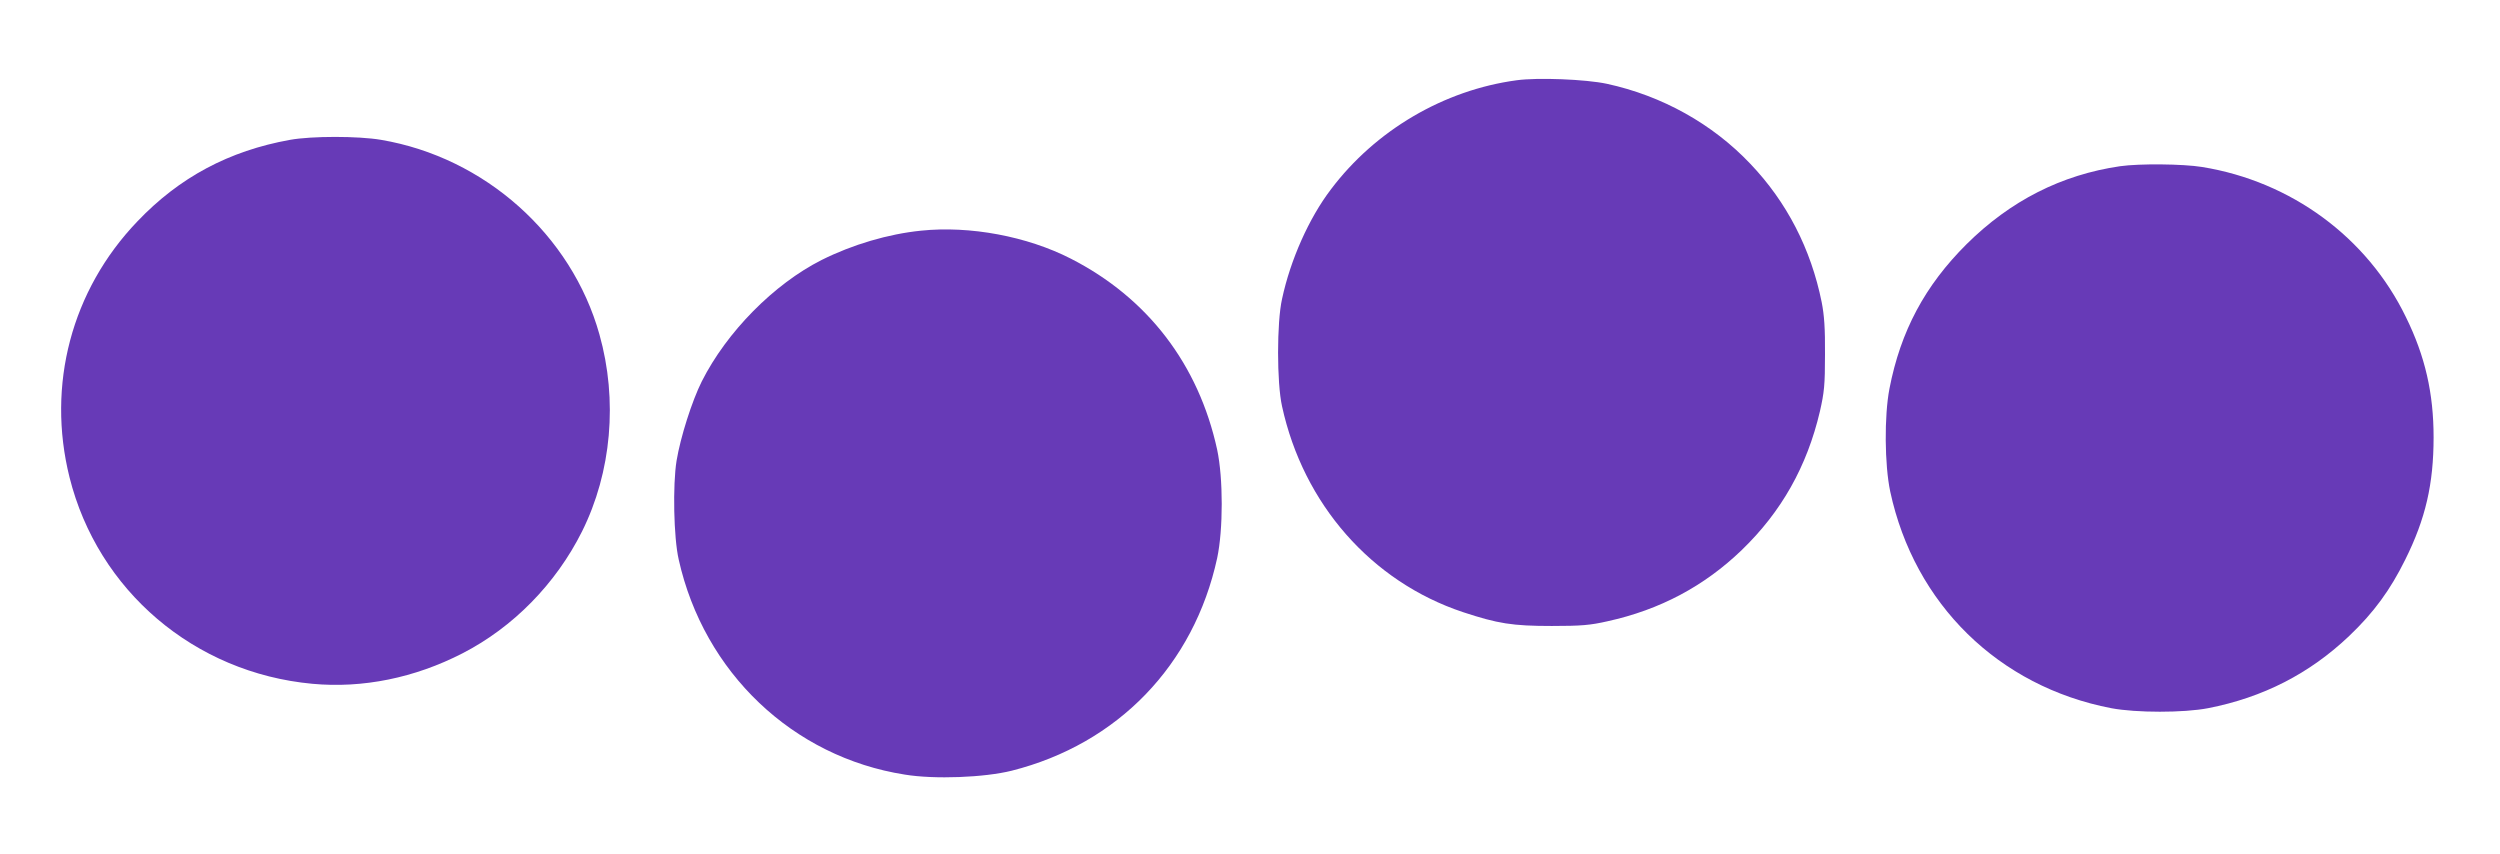
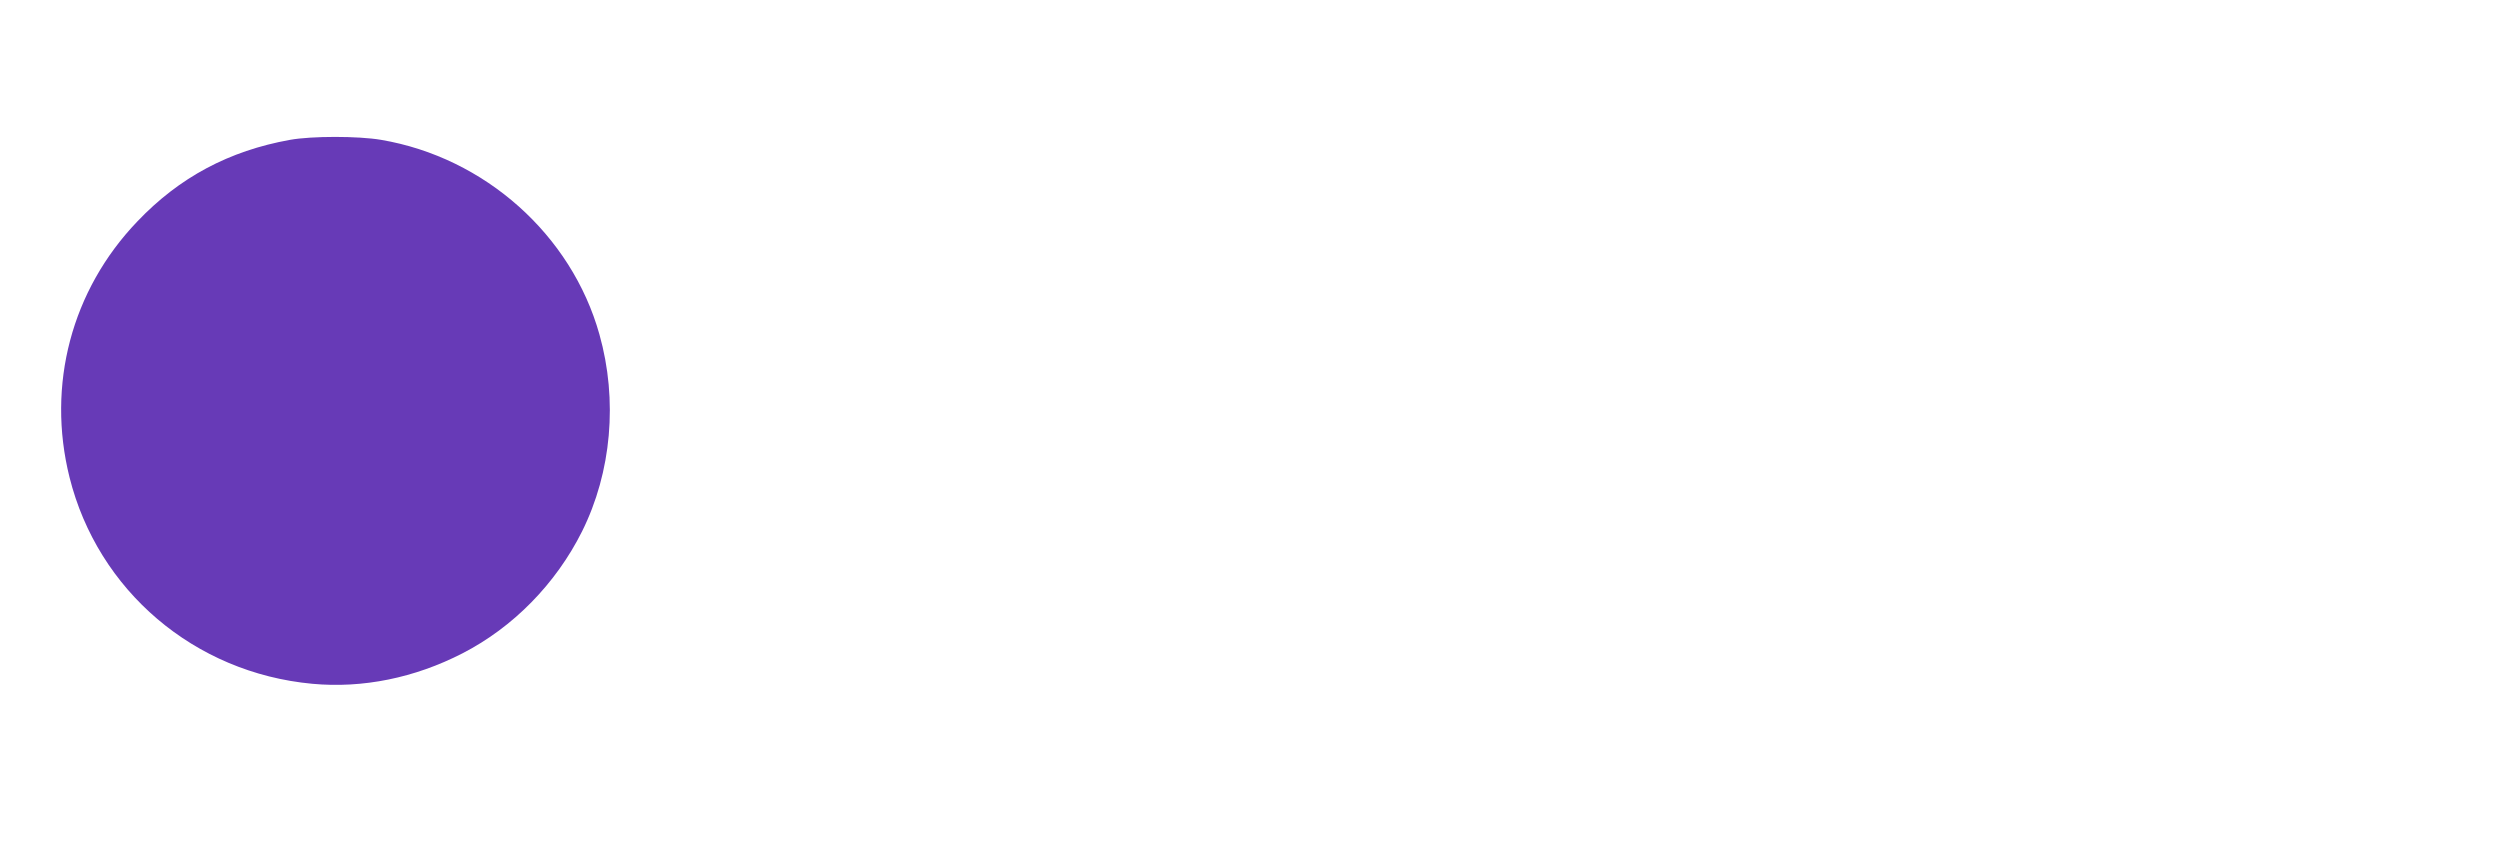
<svg xmlns="http://www.w3.org/2000/svg" version="1.0" width="1280pt" height="437pt" viewBox="0 0 1280 437" preserveAspectRatio="xMidYMid meet">
  <g transform="translate(0,437) scale(0.1,-0.1)" fill="#673ab7" stroke="none">
-     <path d="M7765 3959 c-372 -50 -723 -256 -951 -559 -112 -147 -207 -360 -250 -561 -27 -120 -27 -428 0 -549 109 -501 458 -898 926 -1054 179 -59 253 -71 455 -71 151 0 197 4 285 24 269 59 496 180 688 365 203 196 334 428 400 710 22 97 26 134 26 291 1 135 -4 202 -17 268 -55 273 -179 513 -365 708 -194 205 -453 349 -735 410 -107 23 -354 33 -462 18z" />
    <path d="M1485 3654 c-312 -56 -567 -192 -782 -418 -337 -352 -465 -837 -347 -1310 145 -580 639 -1001 1243 -1057 258 -24 524 30 769 156 259 133 478 356 612 624 151 303 184 672 89 1009 -143 510 -587 906 -1118 996 -117 20 -355 20 -466 0z" />
-     <path d="M10855 3519 c-301 -44 -562 -177 -786 -399 -213 -212 -338 -445 -395 -740 -27 -140 -25 -390 4 -527 124 -576 555 -998 1132 -1109 128 -24 370 -24 495 0 282 55 520 177 723 370 126 120 210 235 287 391 104 209 145 387 145 626 0 225 -43 415 -142 616 -198 408 -587 694 -1043 768 -98 16 -322 18 -420 4z" />
-     <path d="M4716 3189 c-168 -17 -351 -71 -509 -150 -244 -123 -486 -368 -614 -622 -50 -100 -109 -285 -129 -406 -20 -124 -15 -393 11 -506 129 -578 584 -1011 1158 -1101 152 -25 407 -15 547 20 543 137 933 541 1052 1089 31 146 31 408 0 554 -95 437 -356 778 -750 979 -223 114 -516 169 -766 143z" />
  </g>
</svg>